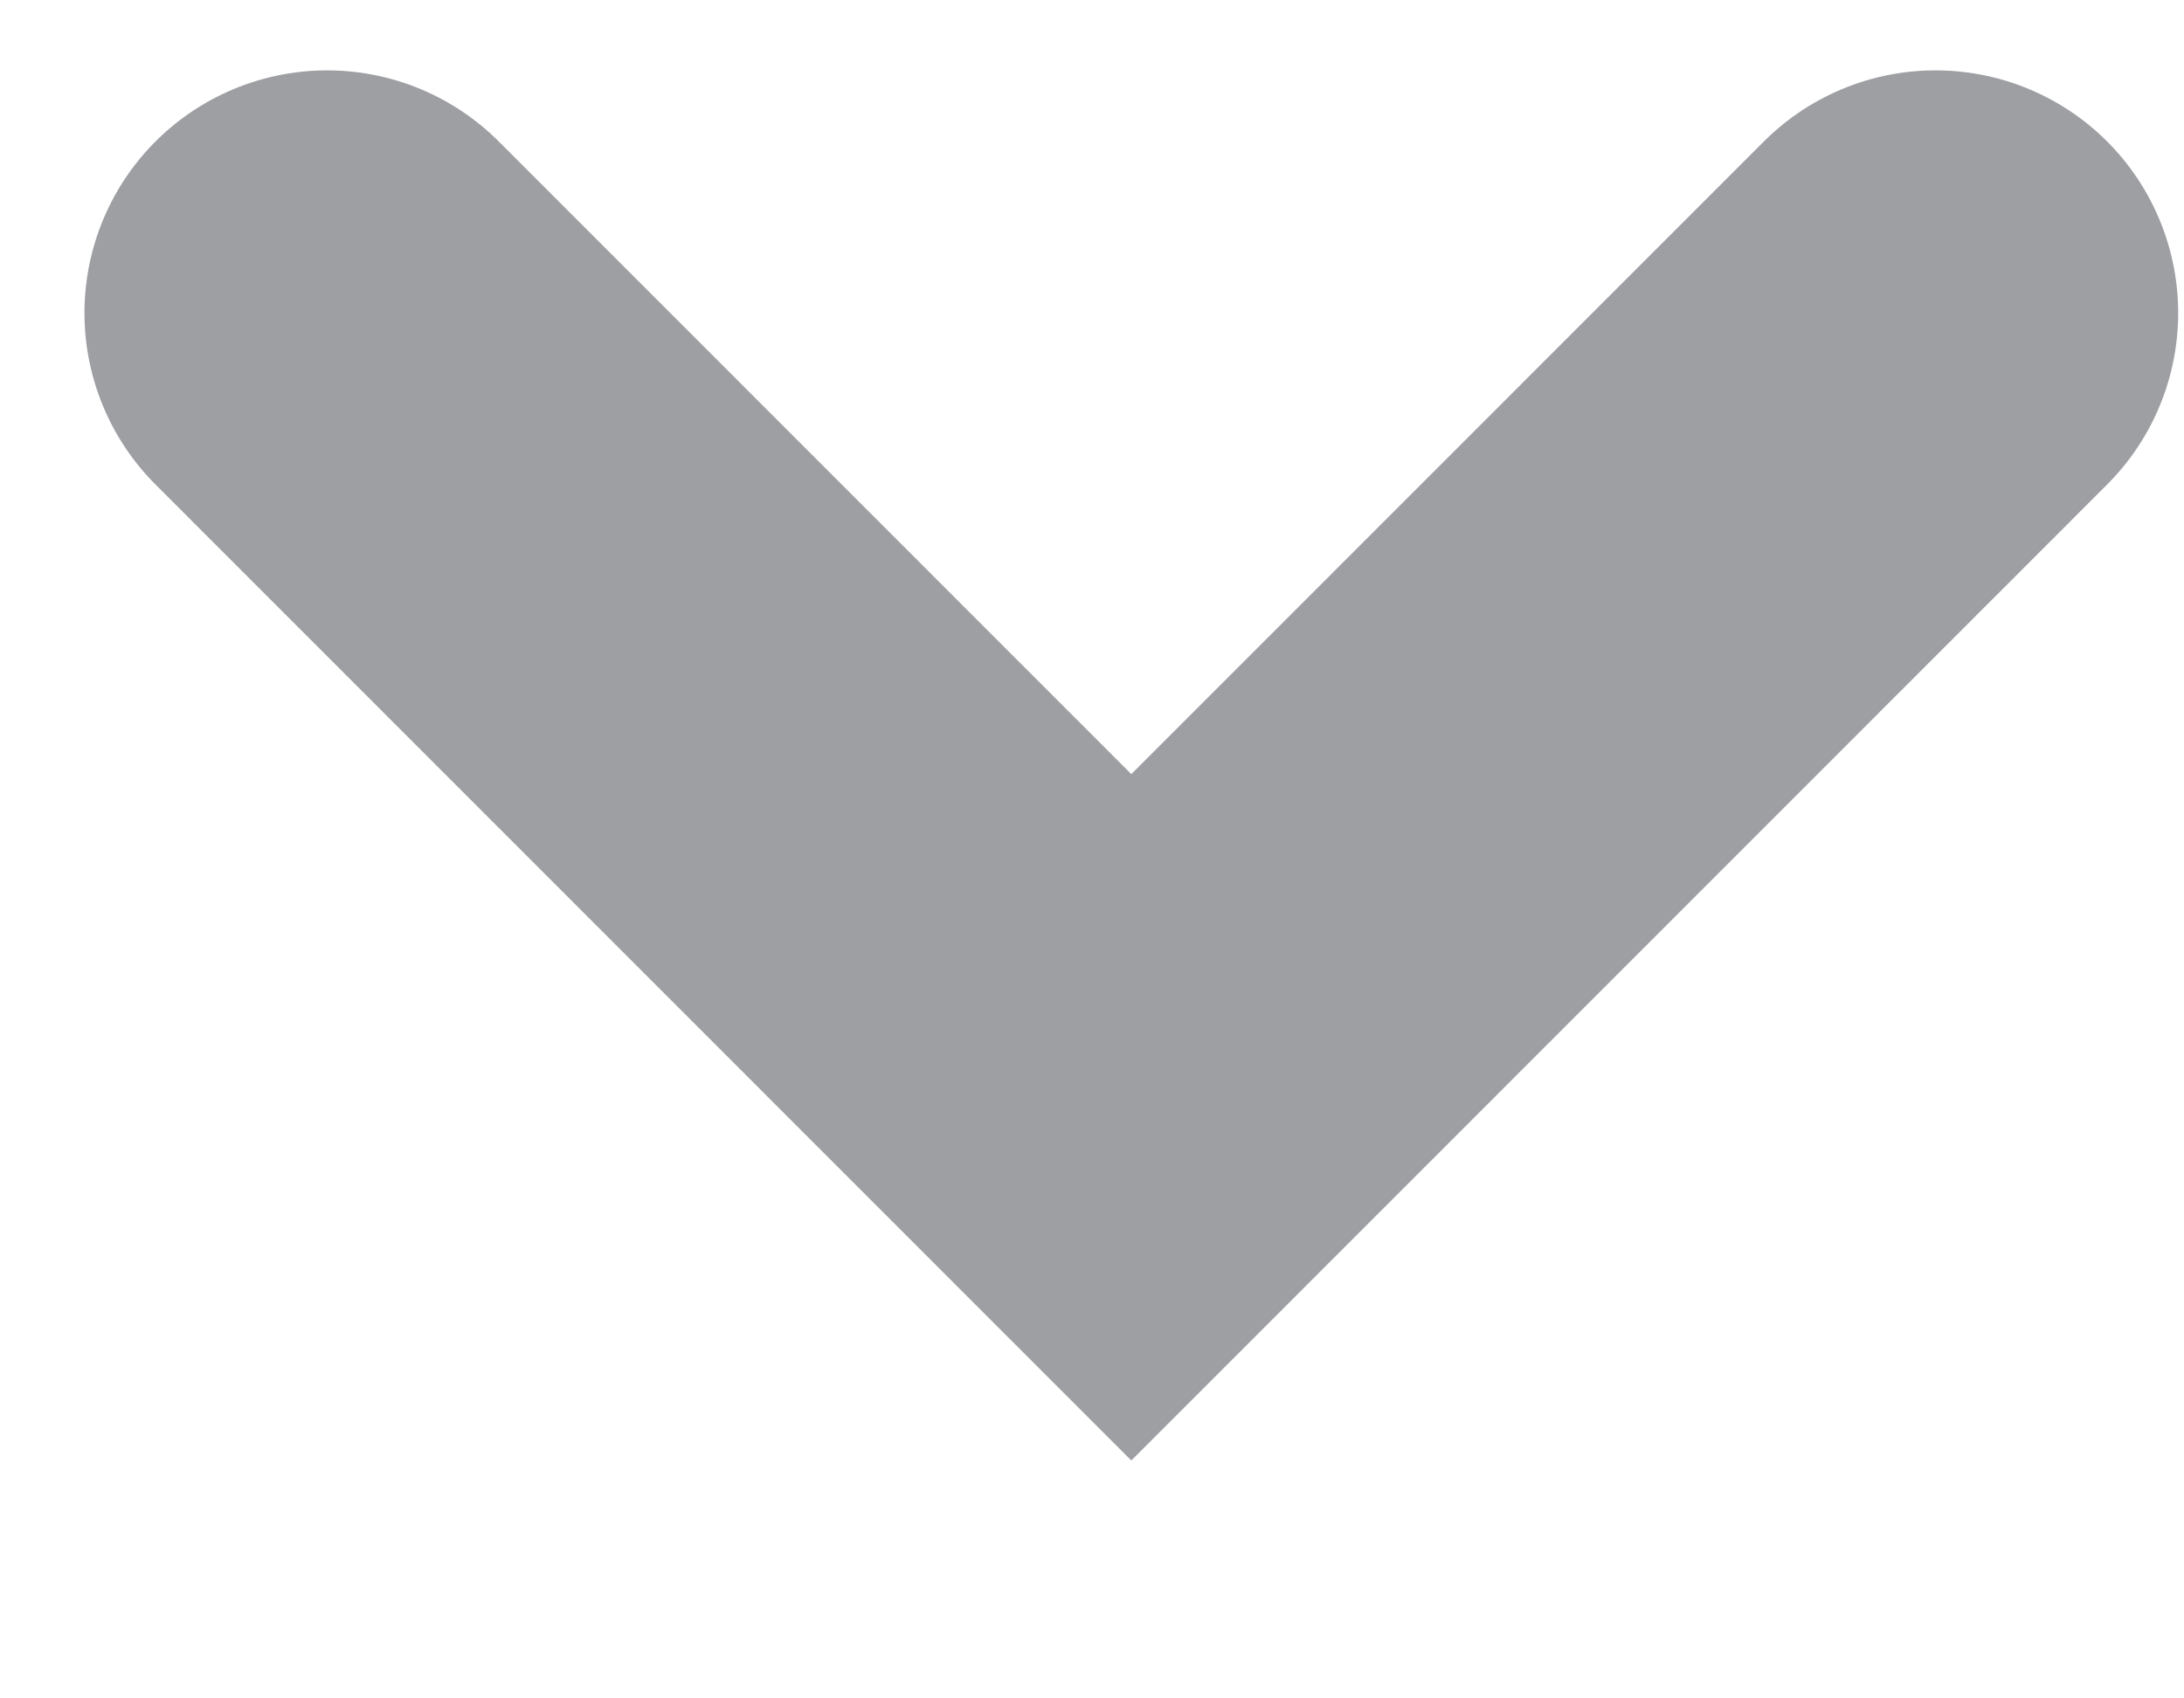
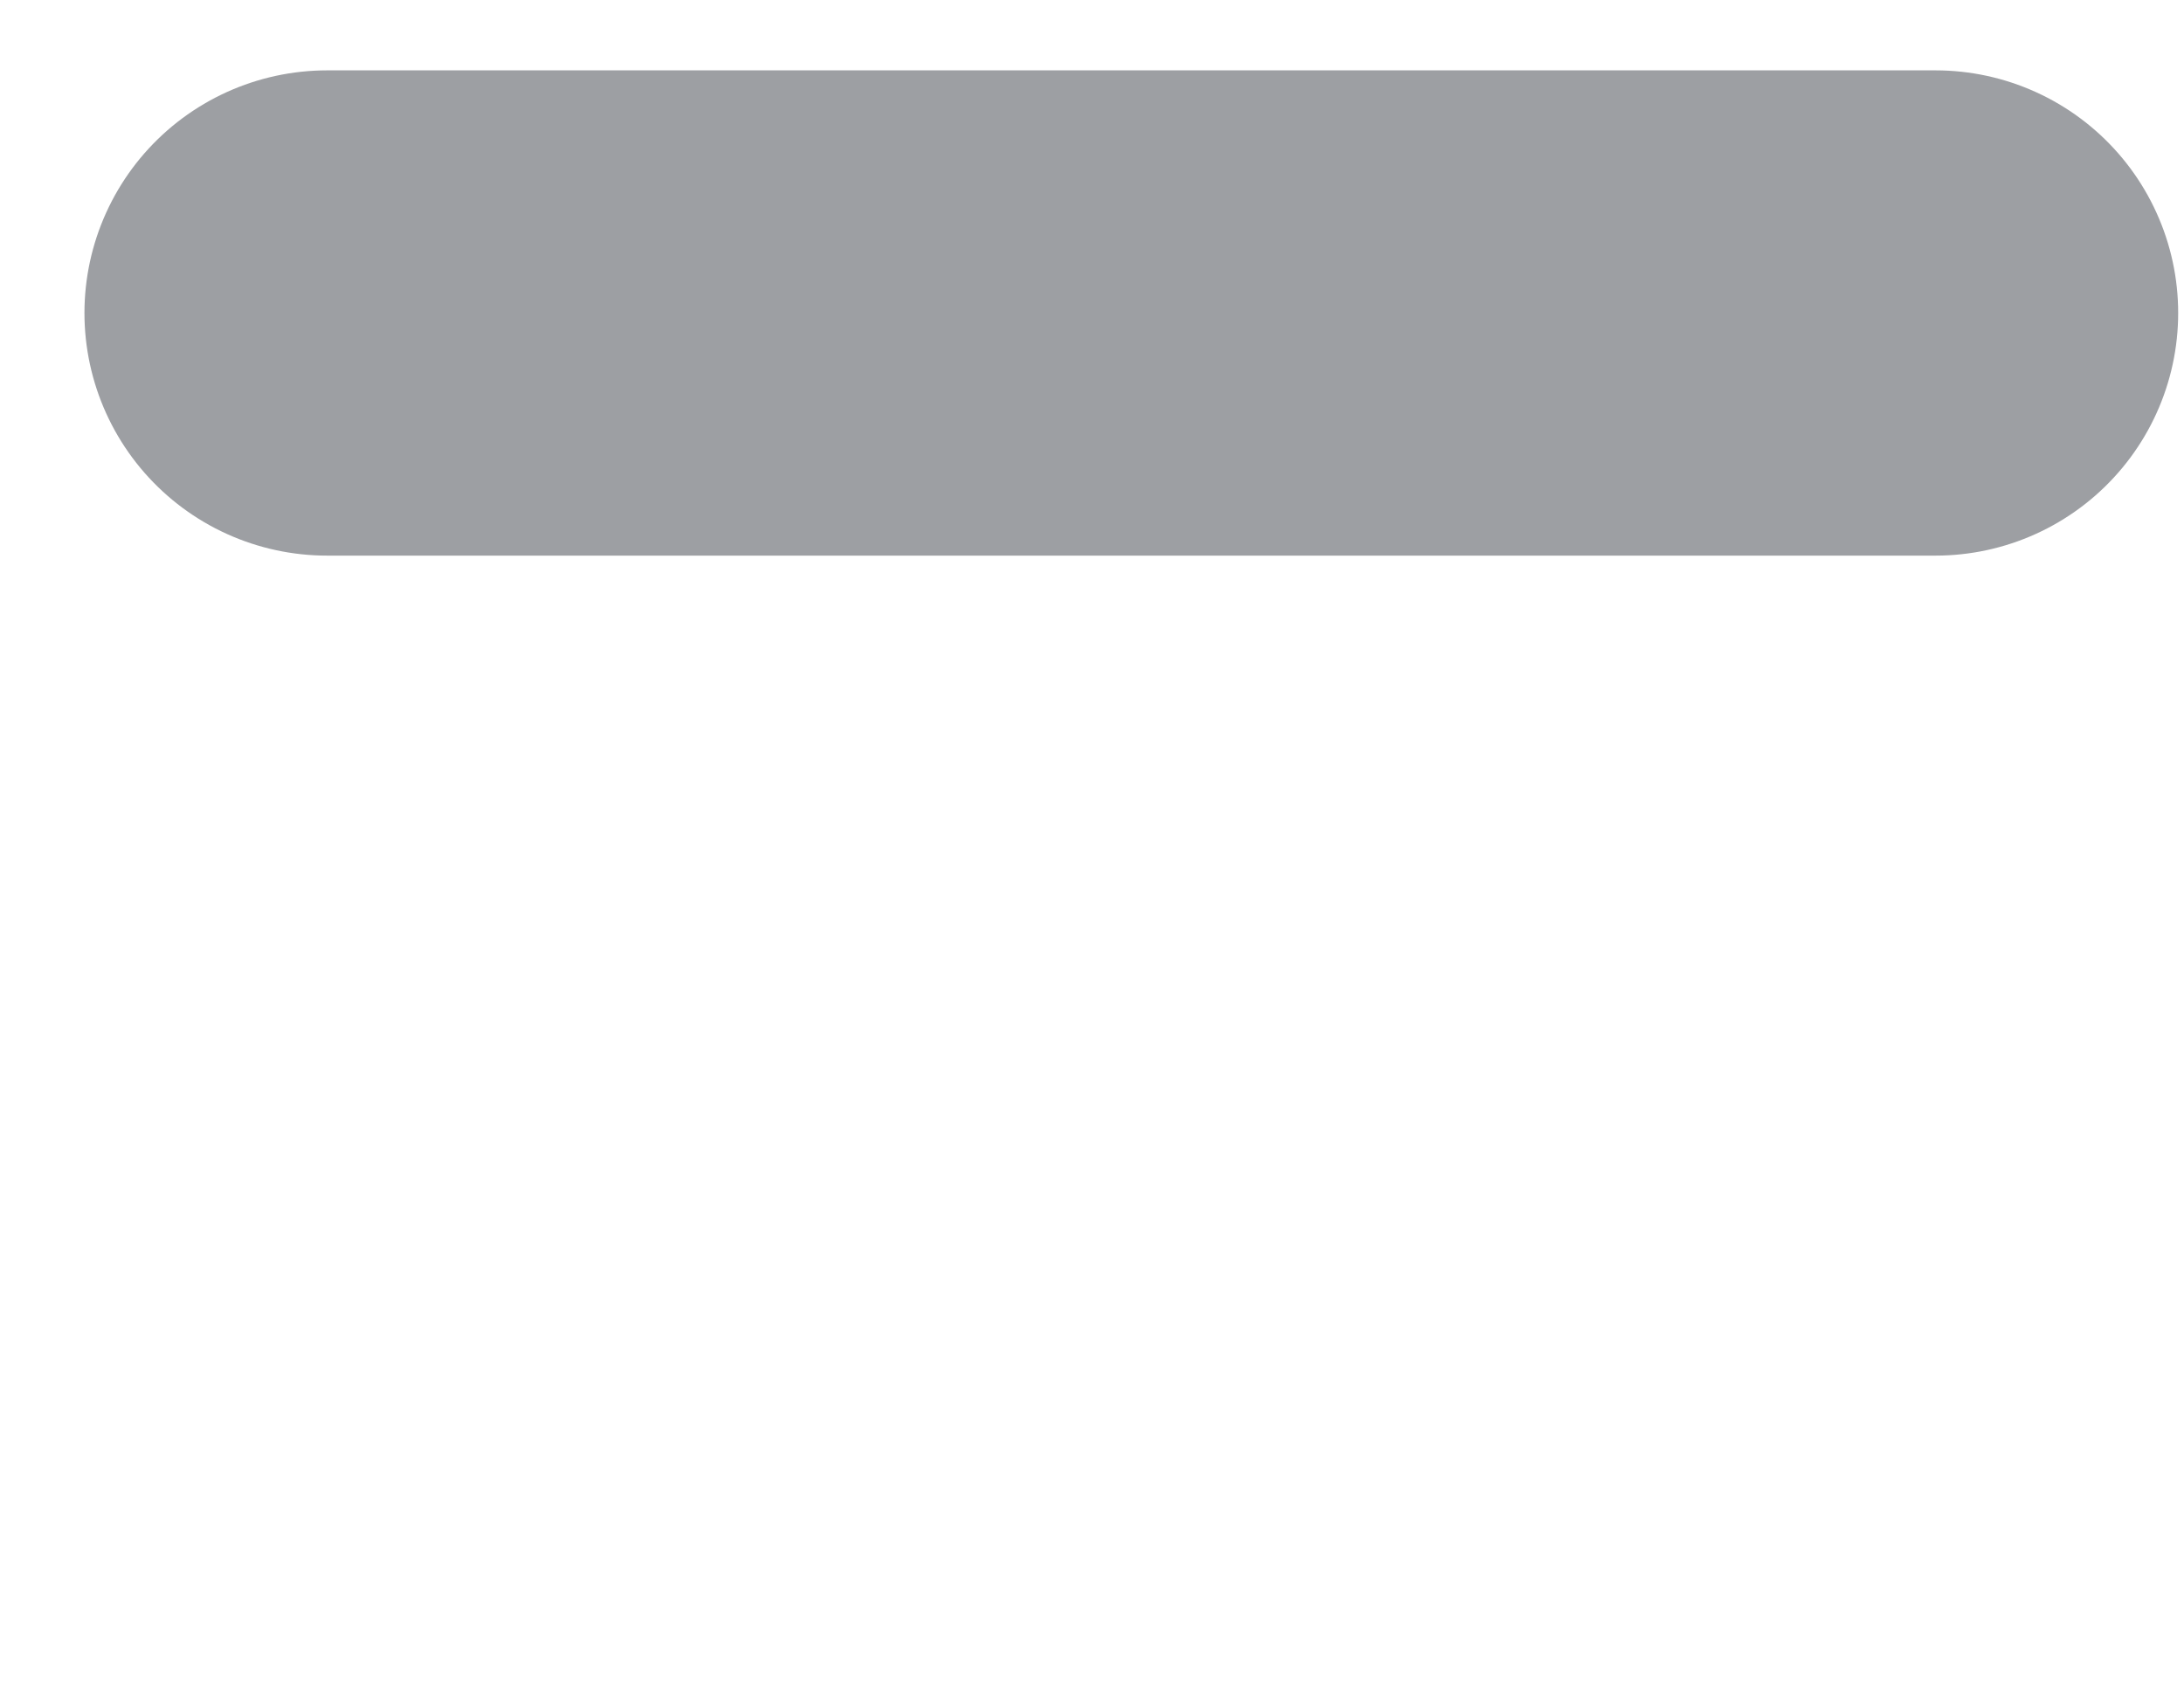
<svg xmlns="http://www.w3.org/2000/svg" width="9" height="7" viewBox="0 0 9 7" fill="none">
-   <path d="M1.348 1.29L4.662 4.605L7.976 1.29" stroke="#9D9FA3" stroke-width="2" stroke-linecap="round" />
+   <path d="M1.348 1.29L7.976 1.29" stroke="#9D9FA3" stroke-width="2" stroke-linecap="round" />
</svg>